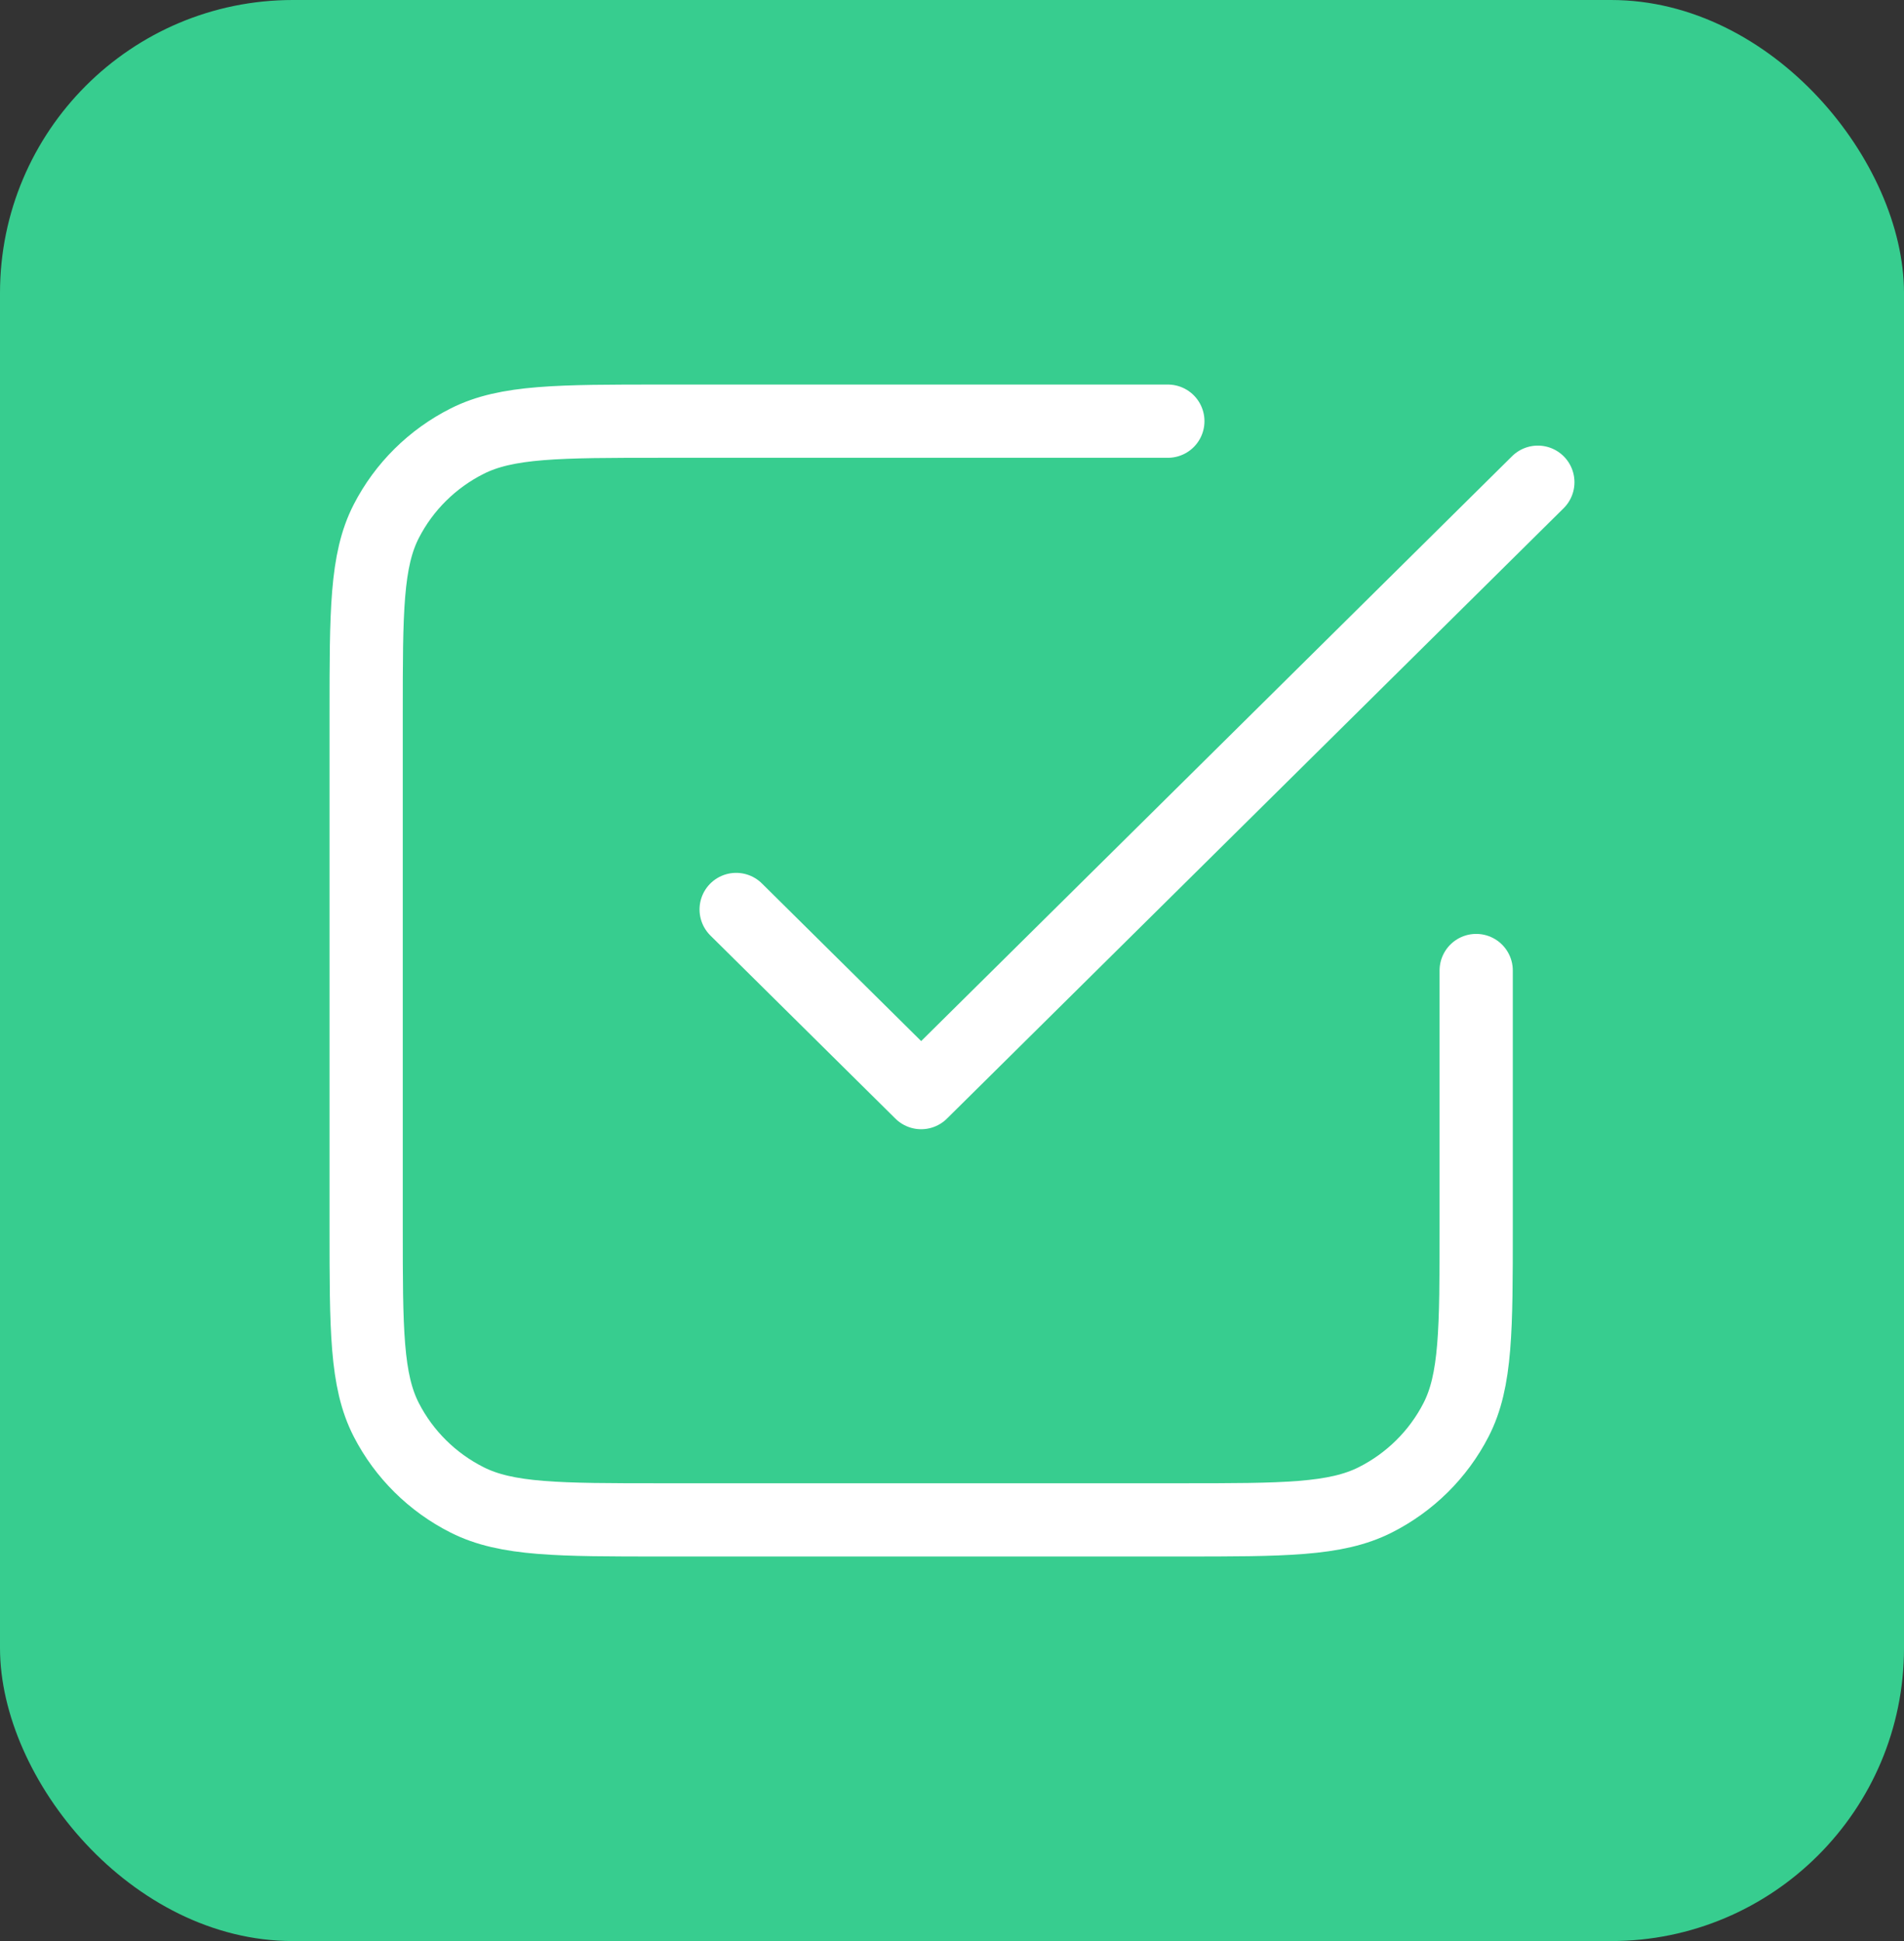
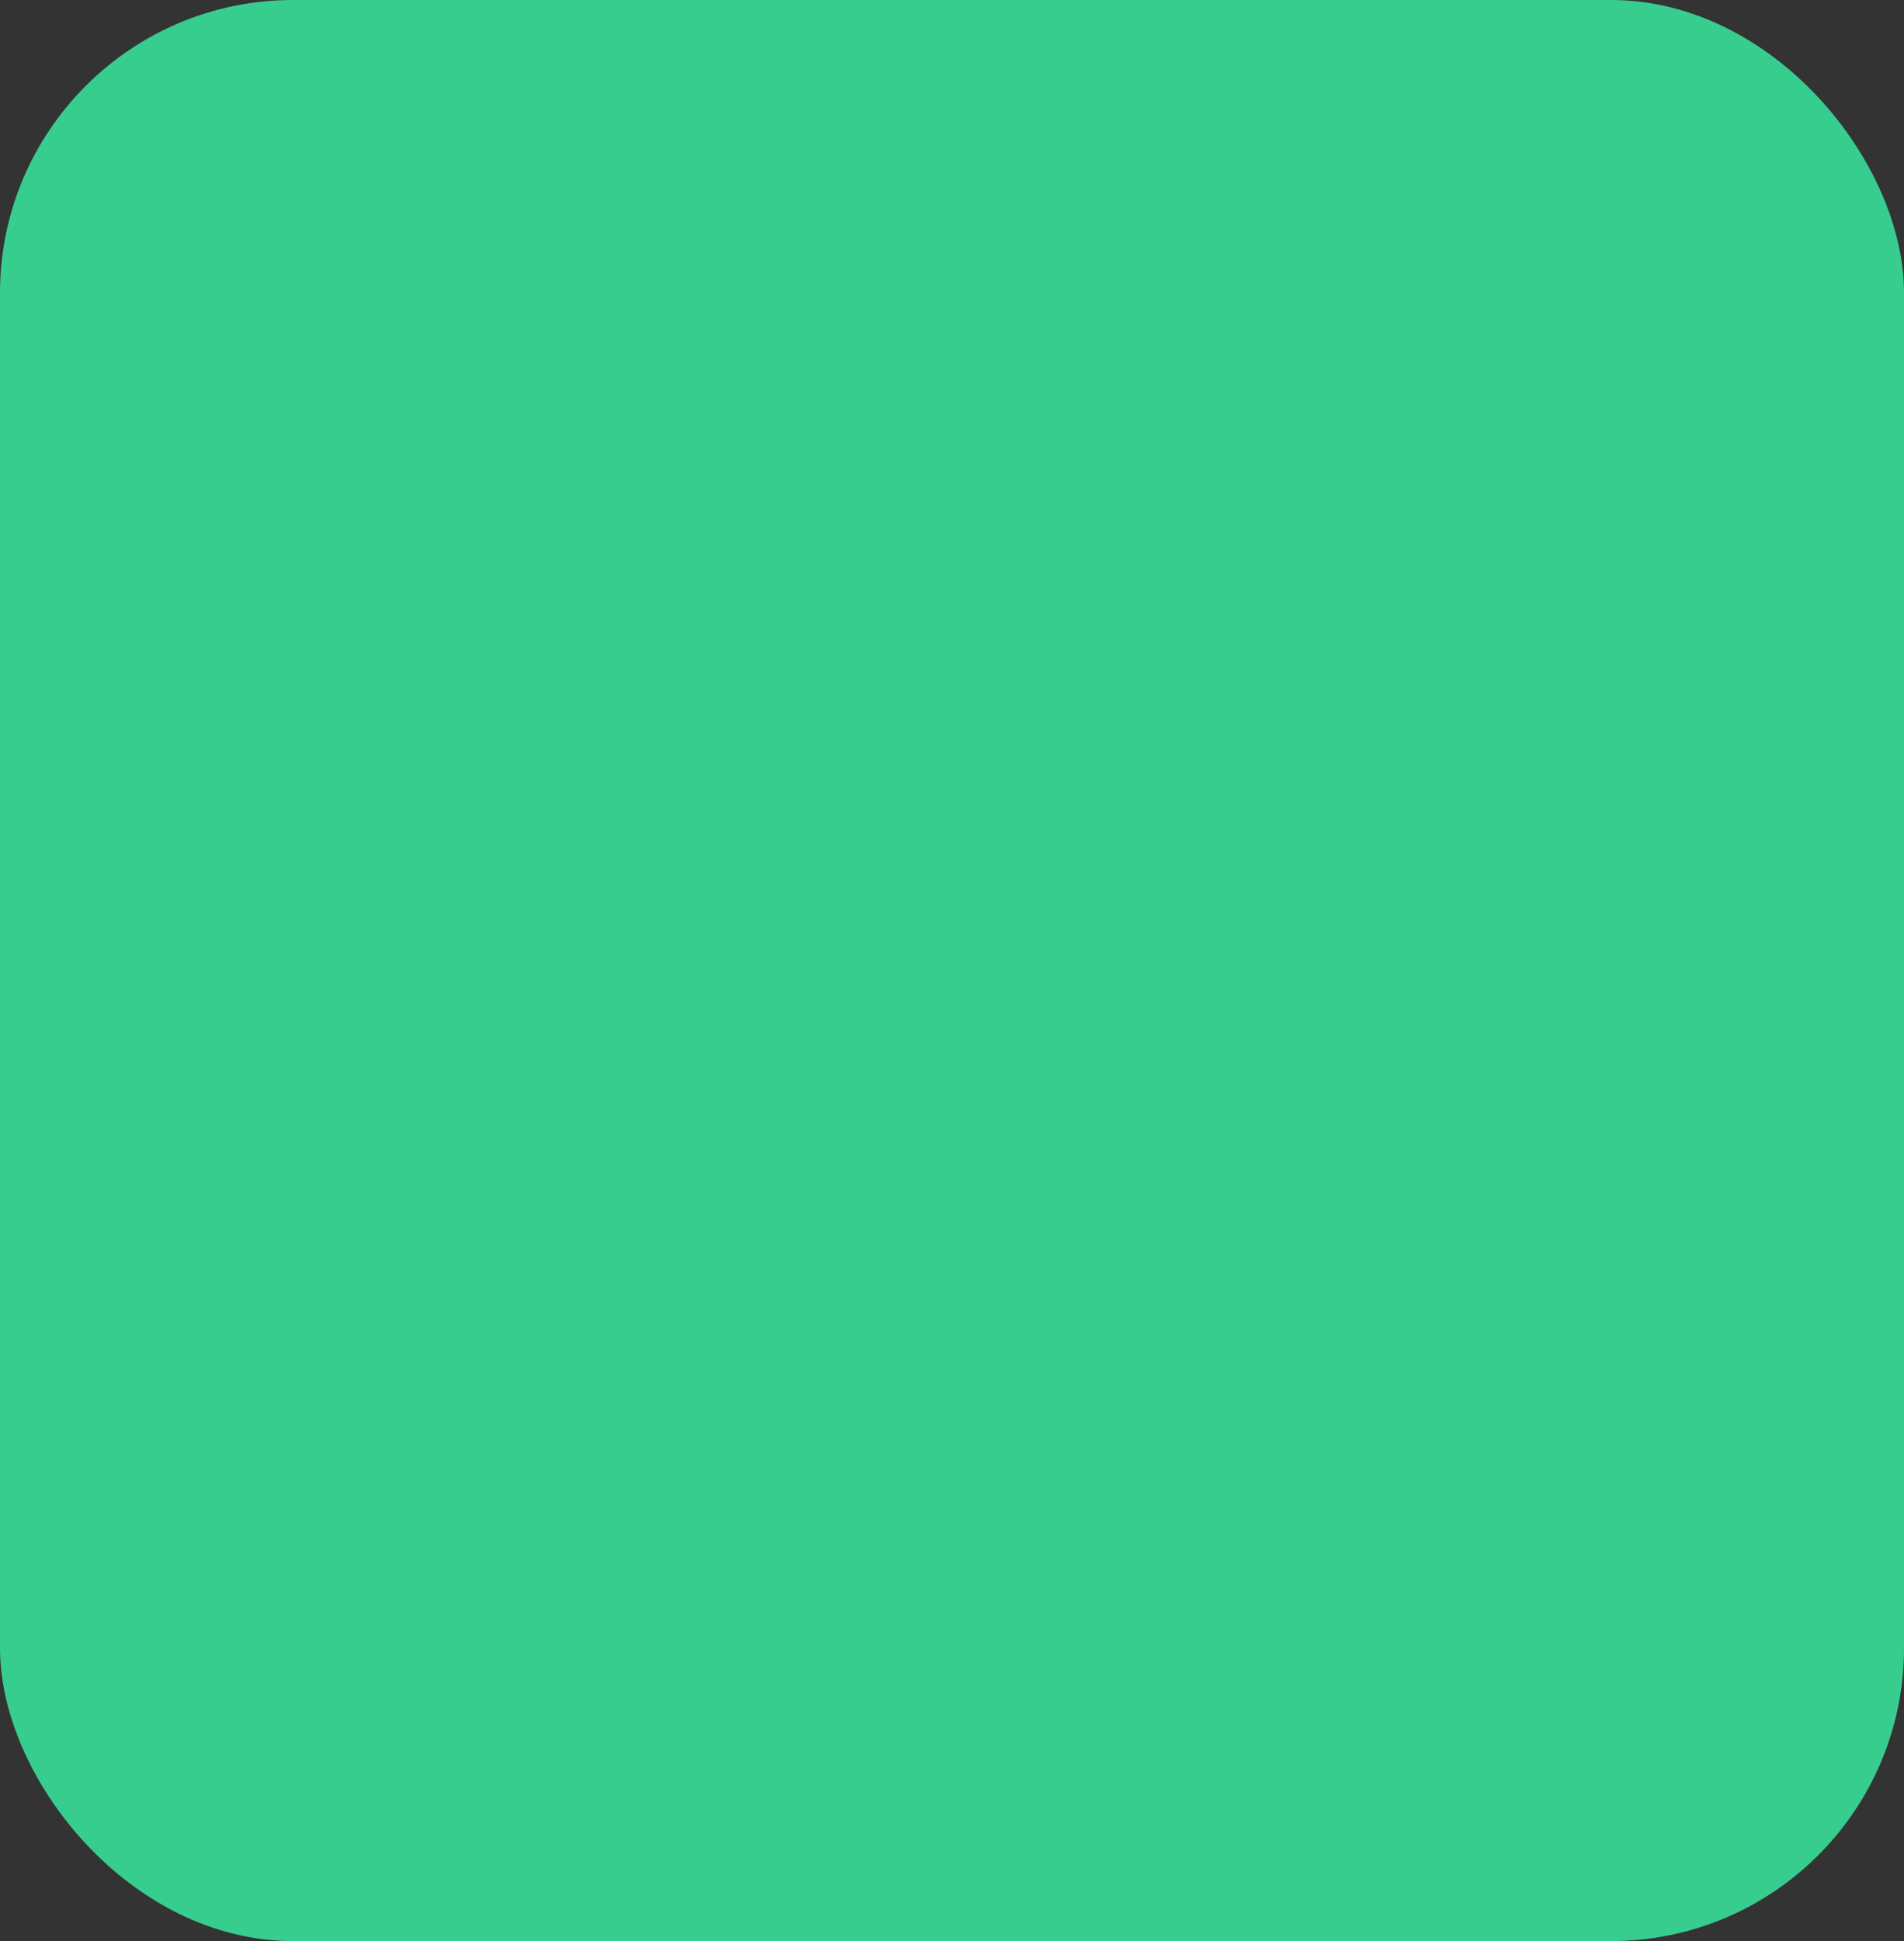
<svg xmlns="http://www.w3.org/2000/svg" width="52" height="53" viewBox="0 0 52 53" fill="none">
  <rect x="0" y="0" width="52" height="53" fill="#333333" stroke="none" />
  <rect width="52" height="53" rx="8" fill="#37CD8F" />
-   <path d="M20.105 24.833L25.158 29.833L42 13.167M31.895 11.5H18.084C15.255 11.5 13.84 11.5 12.759 12.045C11.808 12.524 11.035 13.289 10.551 14.23C10 15.3 10 16.7 10 19.5V33.5C10 36.3 10 37.7 10.551 38.77C11.035 39.711 11.808 40.476 12.759 40.955C13.84 41.5 15.255 41.5 18.084 41.5H32.232C35.061 41.5 36.476 41.5 37.557 40.955C38.508 40.476 39.281 39.711 39.765 38.77C40.316 37.7 40.316 36.3 40.316 33.5V26.5" stroke="white" stroke-width="2" stroke-linecap="round" stroke-linejoin="round" />
</svg>